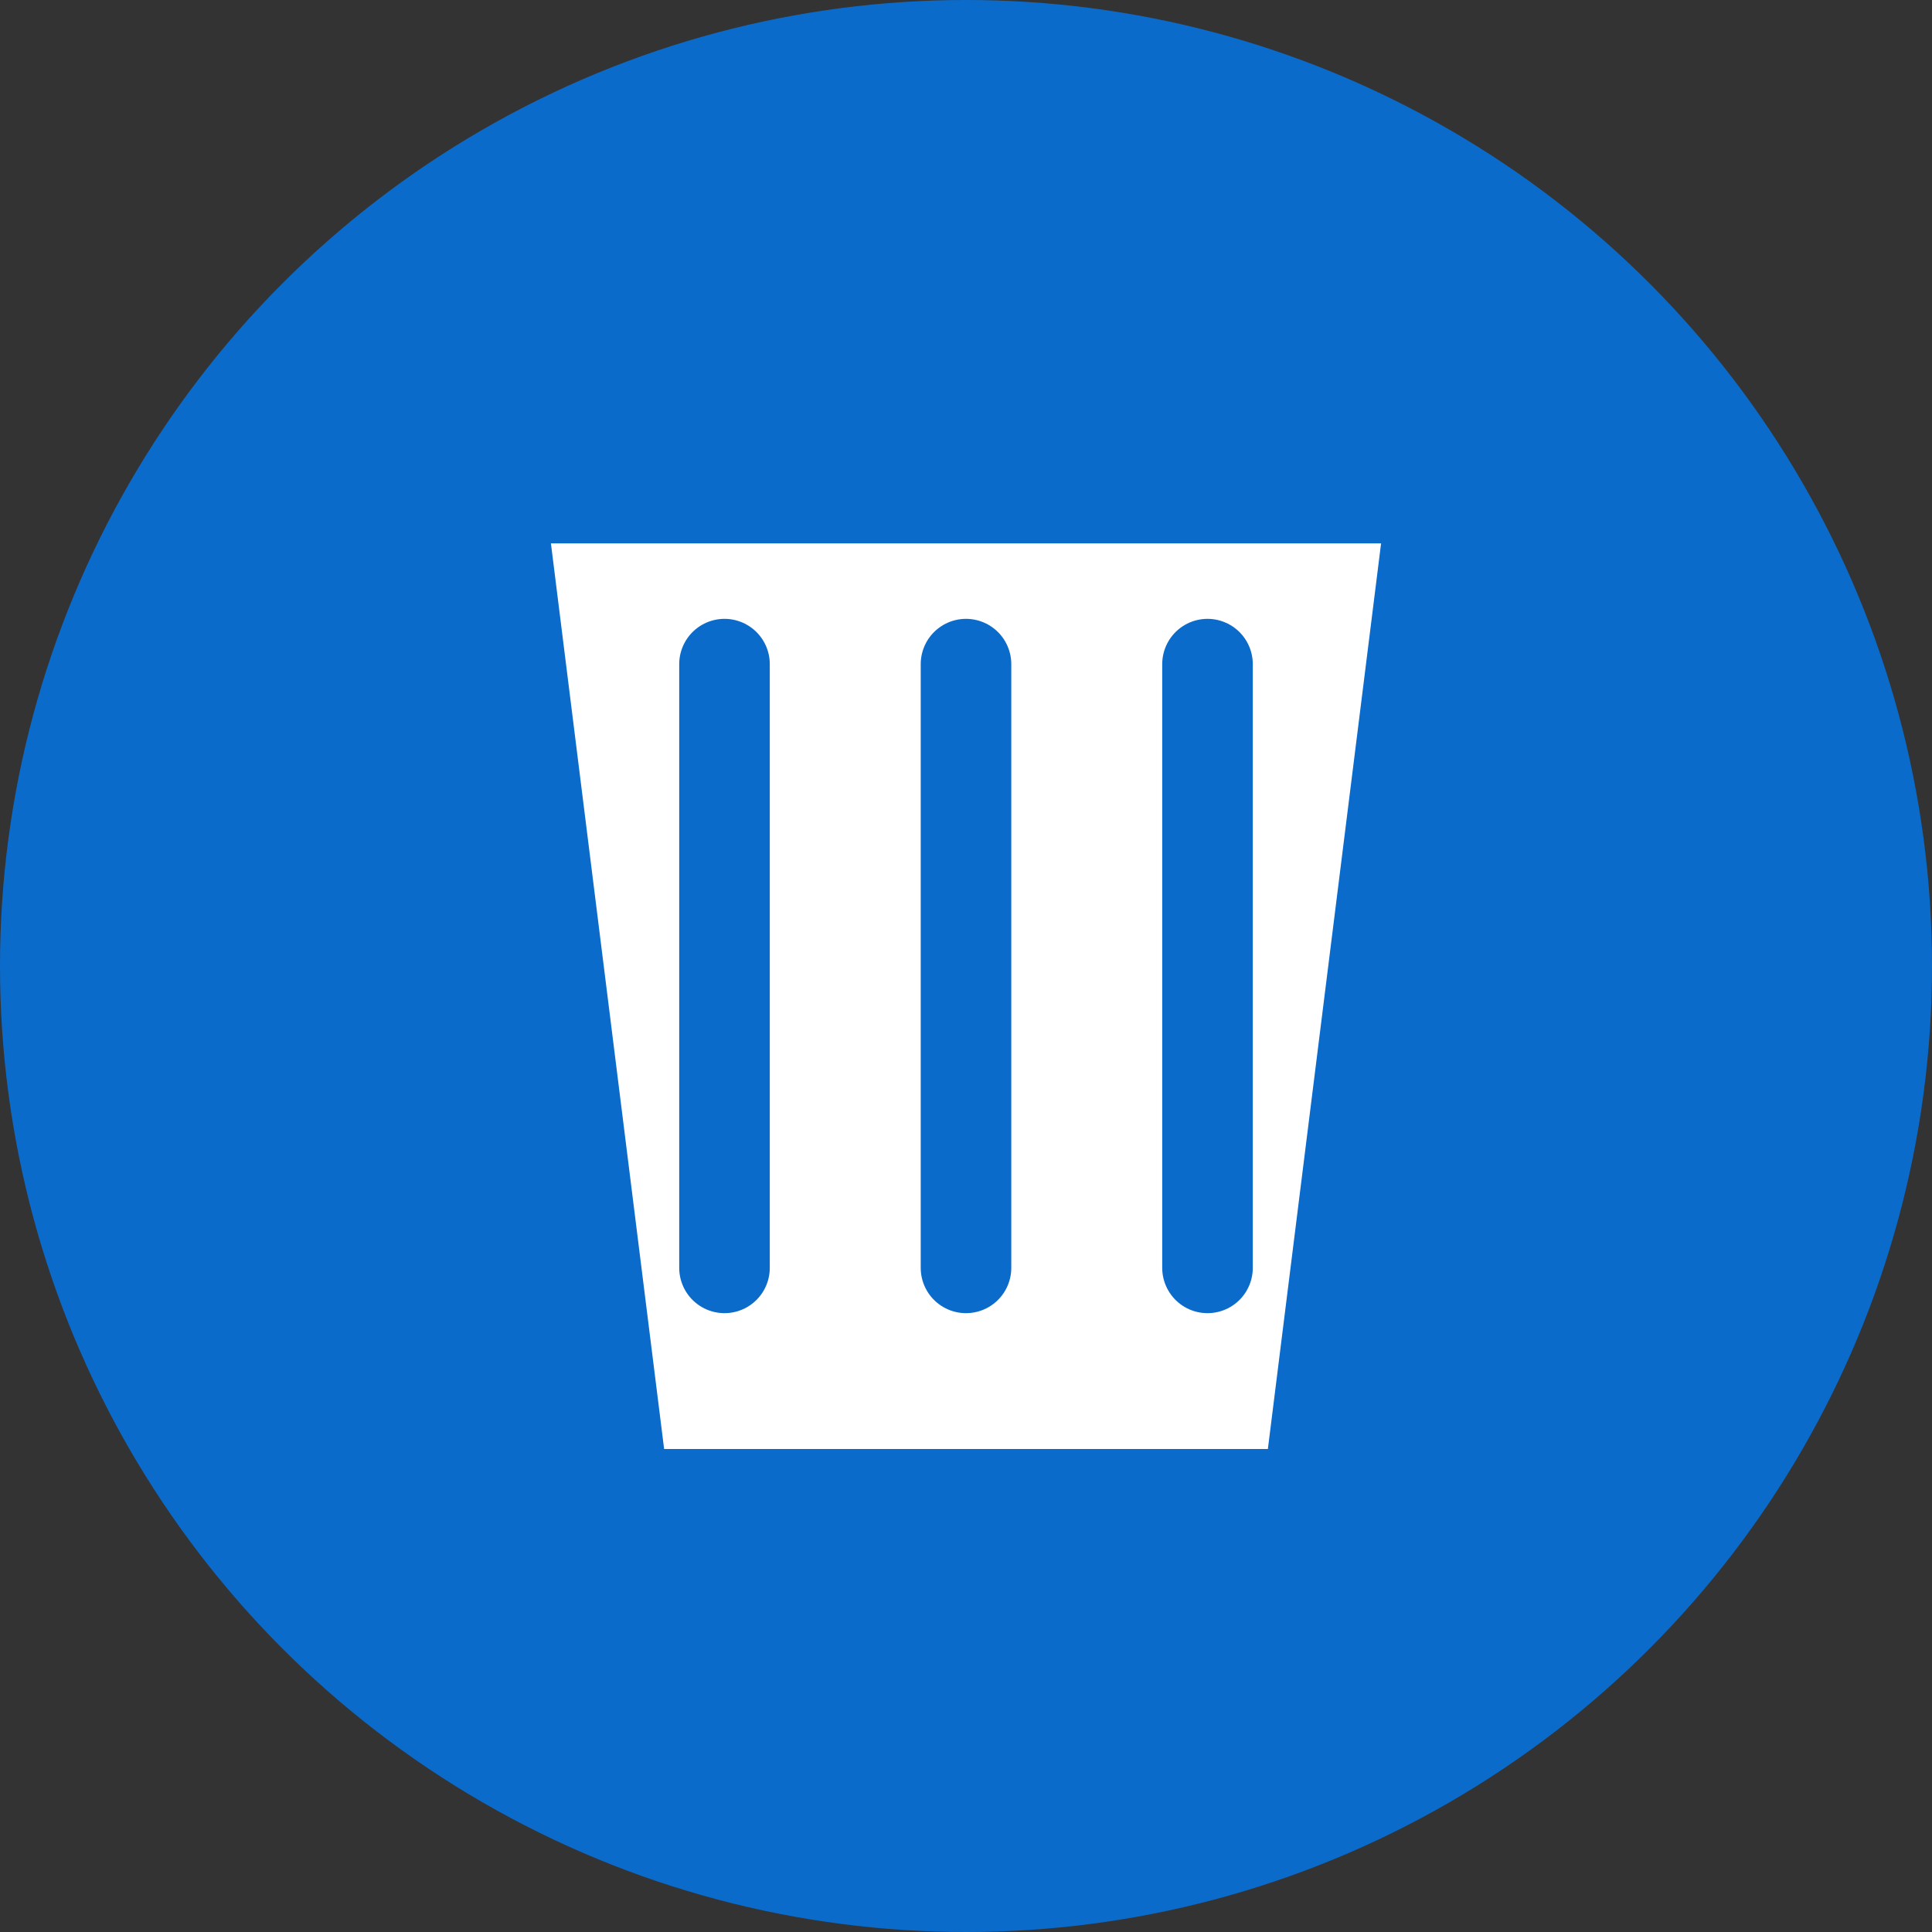
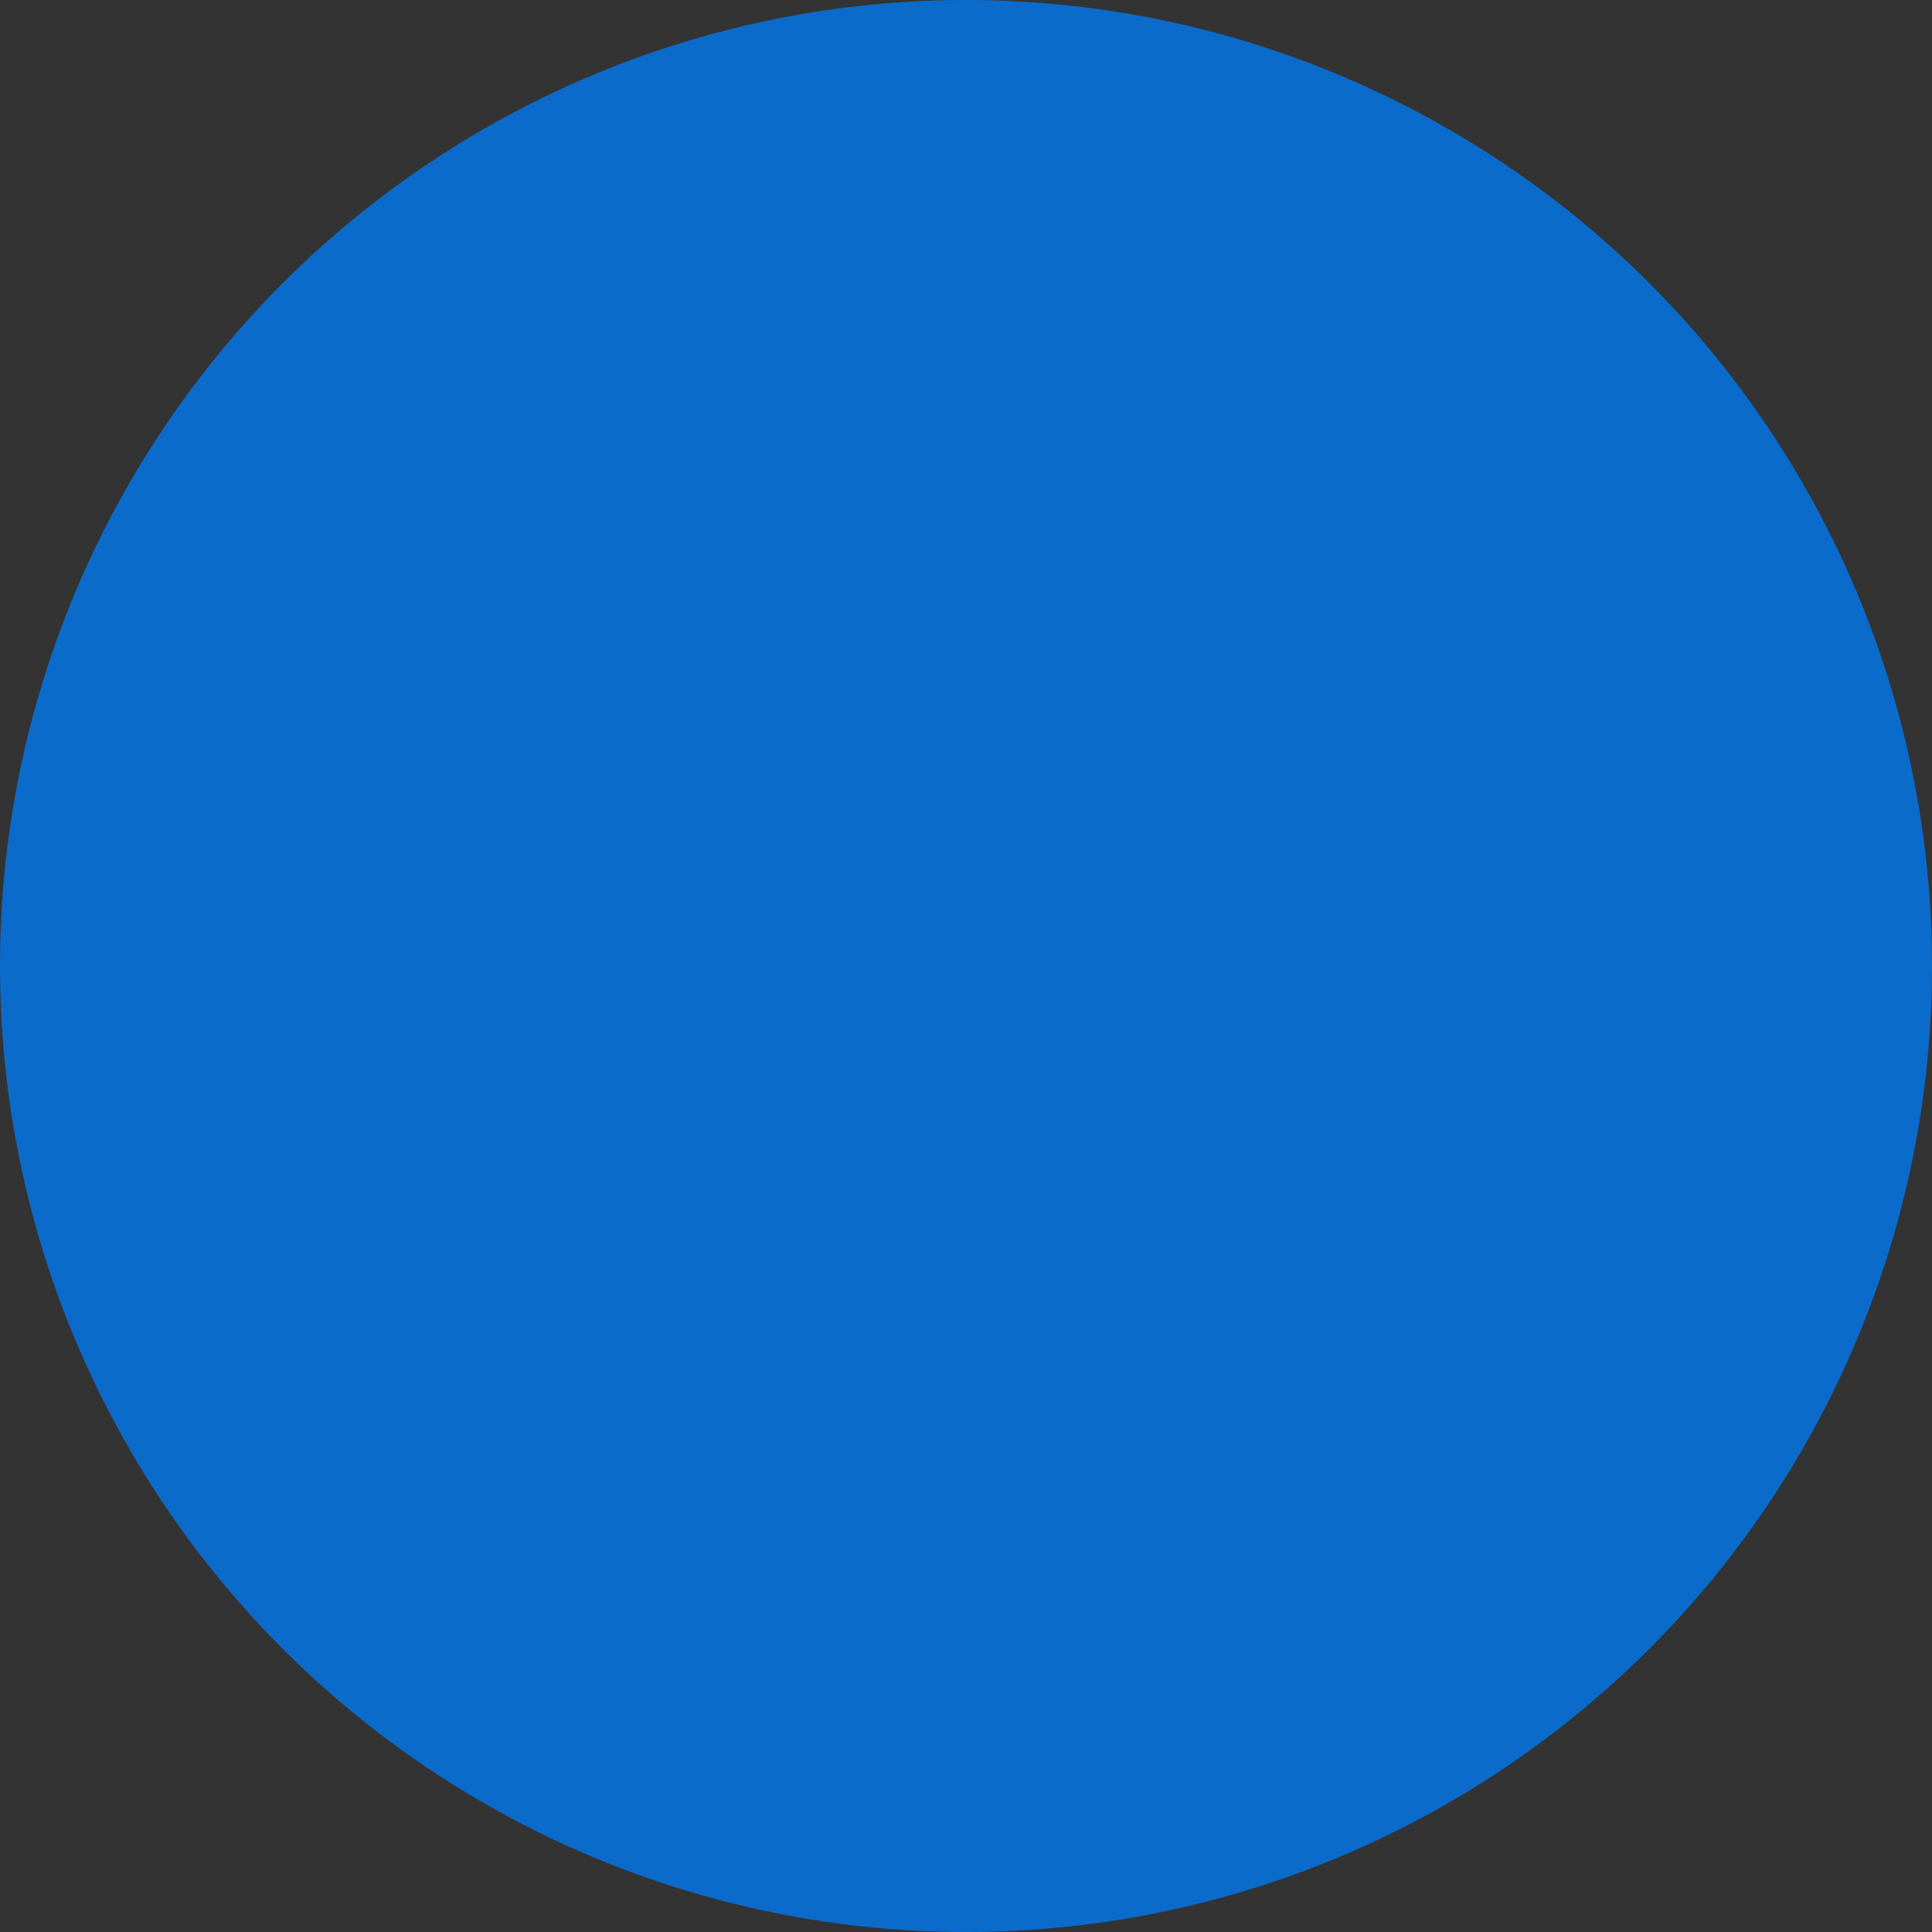
<svg xmlns="http://www.w3.org/2000/svg" width="32px" height="32px" viewBox="0 0 32 32" version="1.1">
  <rect x="0" y="0" width="32" height="32" fill="#333333" stroke="none" />
  <title>BinBuddy Favicon</title>
  <g stroke="none" stroke-width="1" fill="none" fill-rule="evenodd">
    <circle fill="#0b6bcb" cx="16" cy="16" r="16" />
-     <path d="M9,8 L23,8 L21,24 L11,24 L9,8 Z" fill="#FFFFFF" fill-rule="nonzero" />
    <path d="M12,11 L12,21 M16,11 L16,21 M20,11 L20,21" stroke="#0b6bcb" stroke-width="1.5" stroke-linecap="round" />
-     <path d="M8,8 L24,8" stroke="#0b6bcb" stroke-width="2" stroke-linecap="round" />
  </g>
</svg>